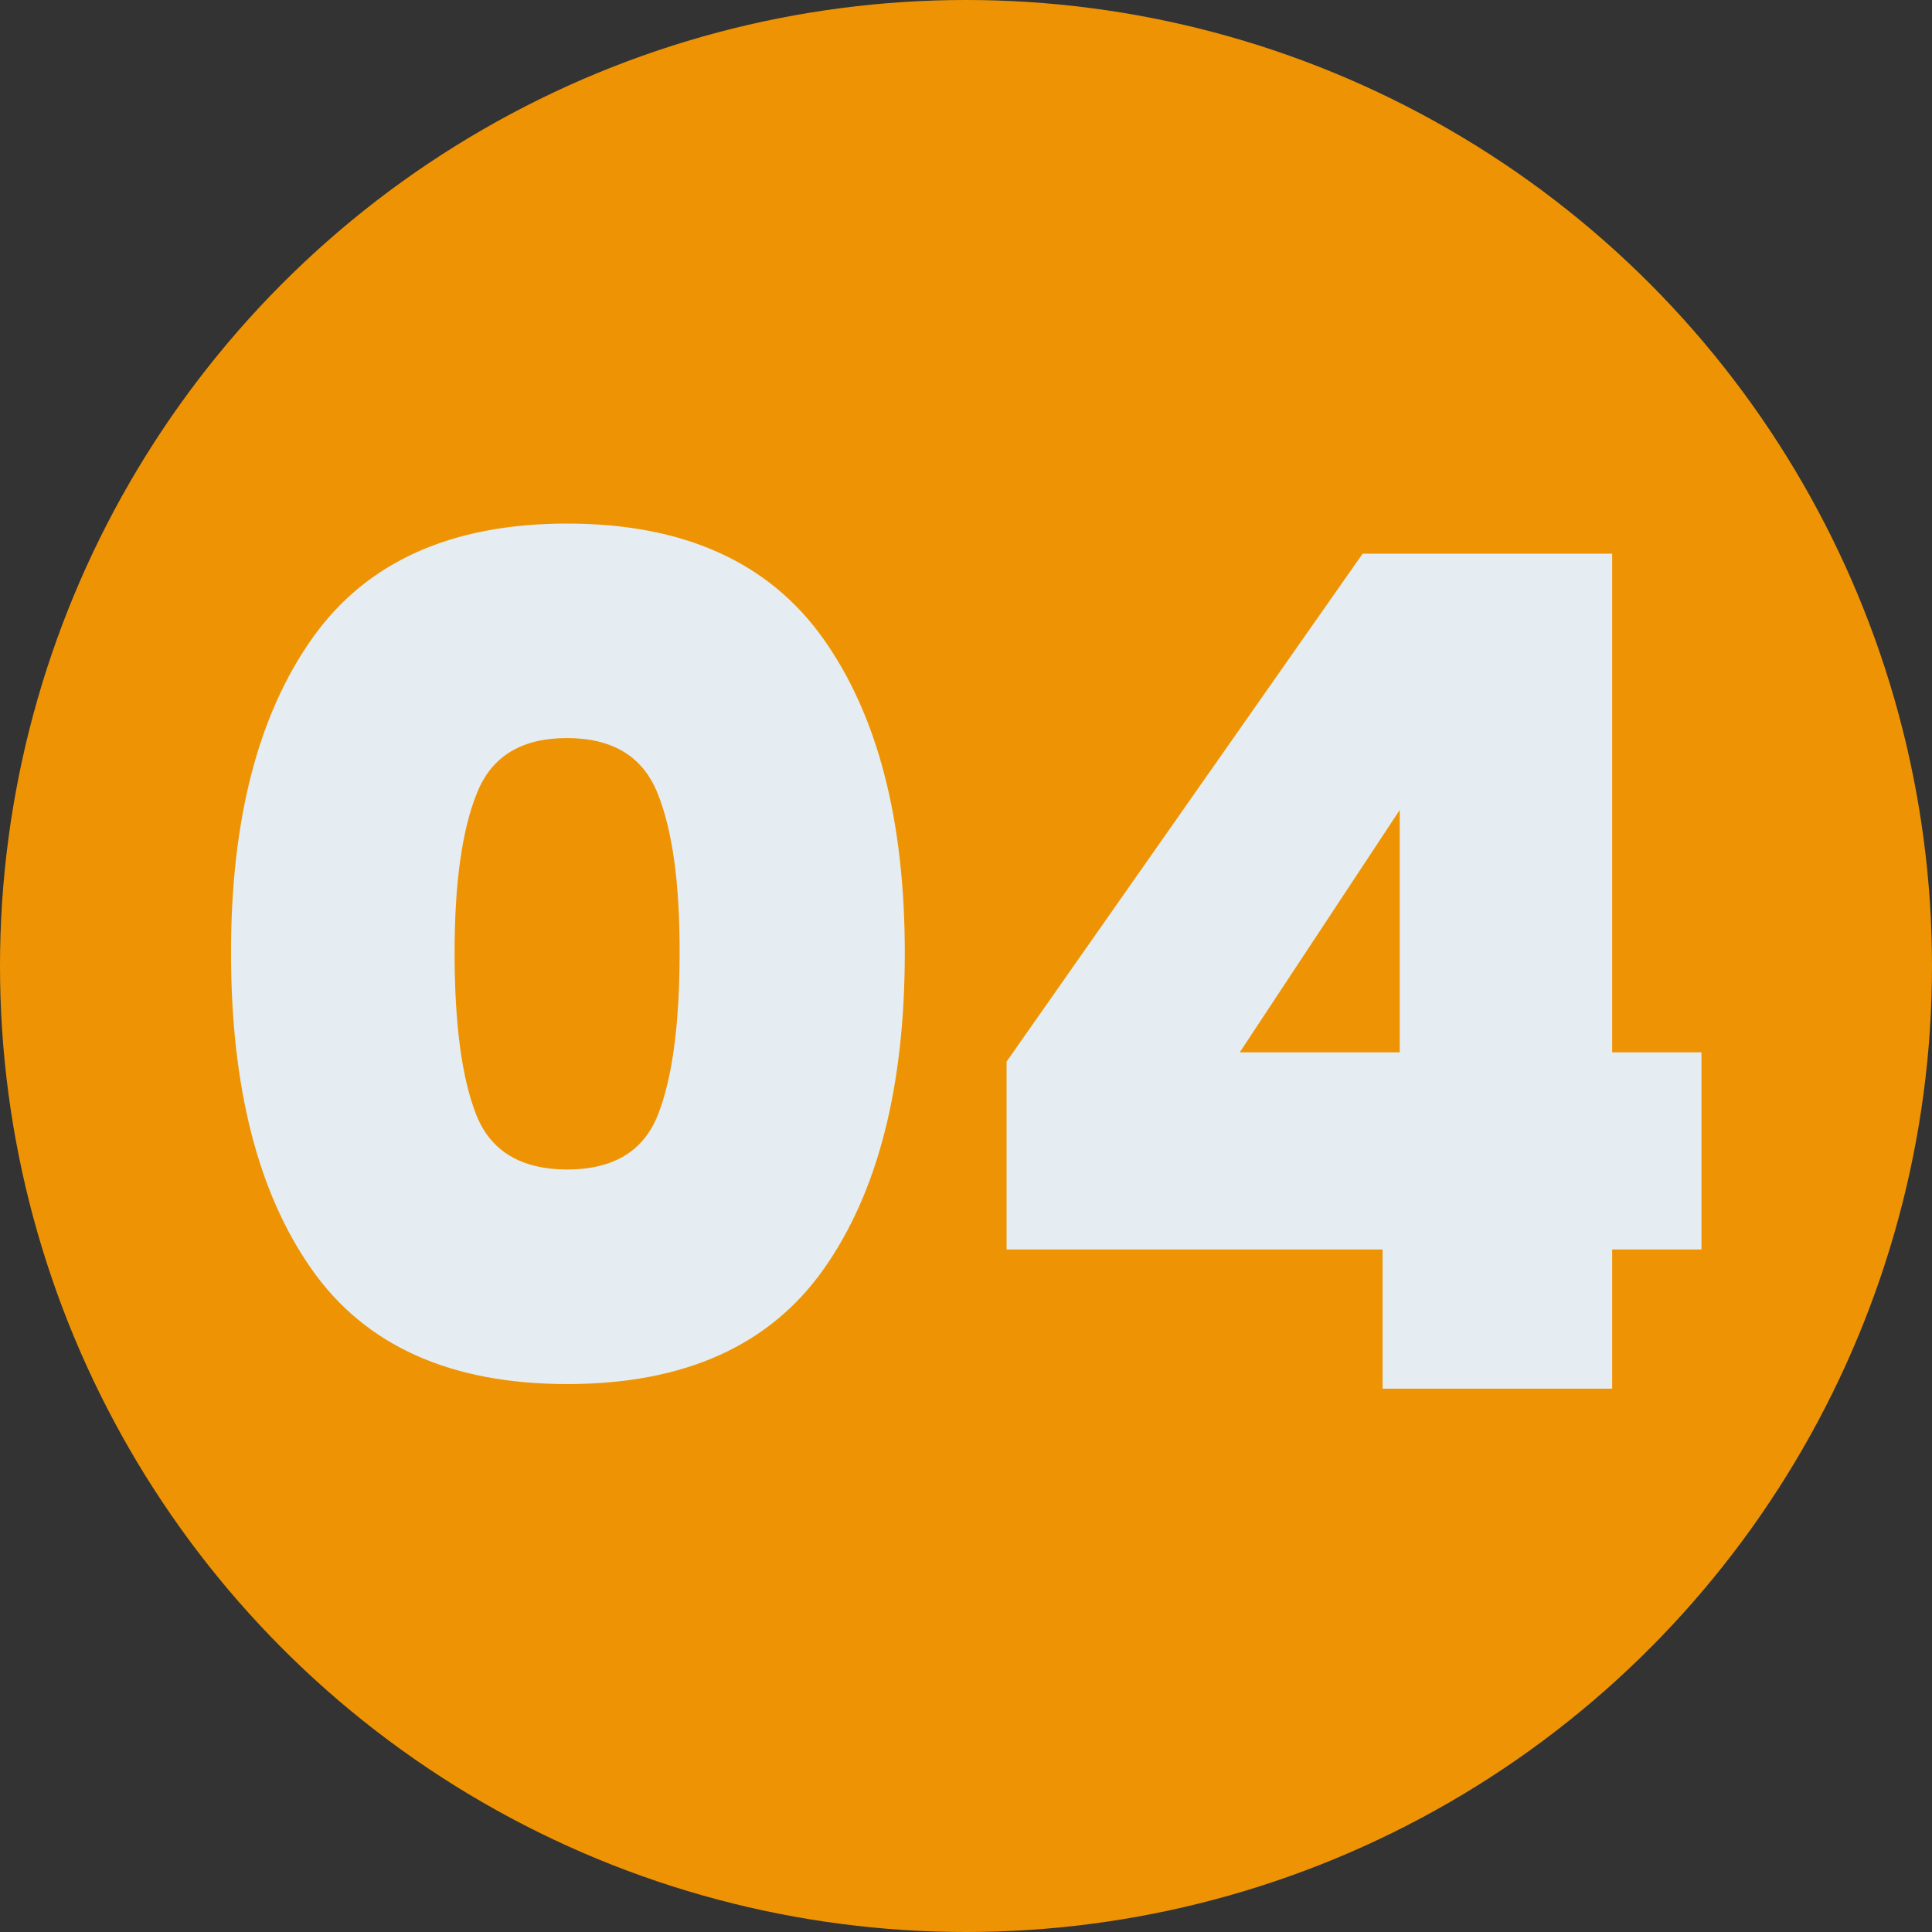
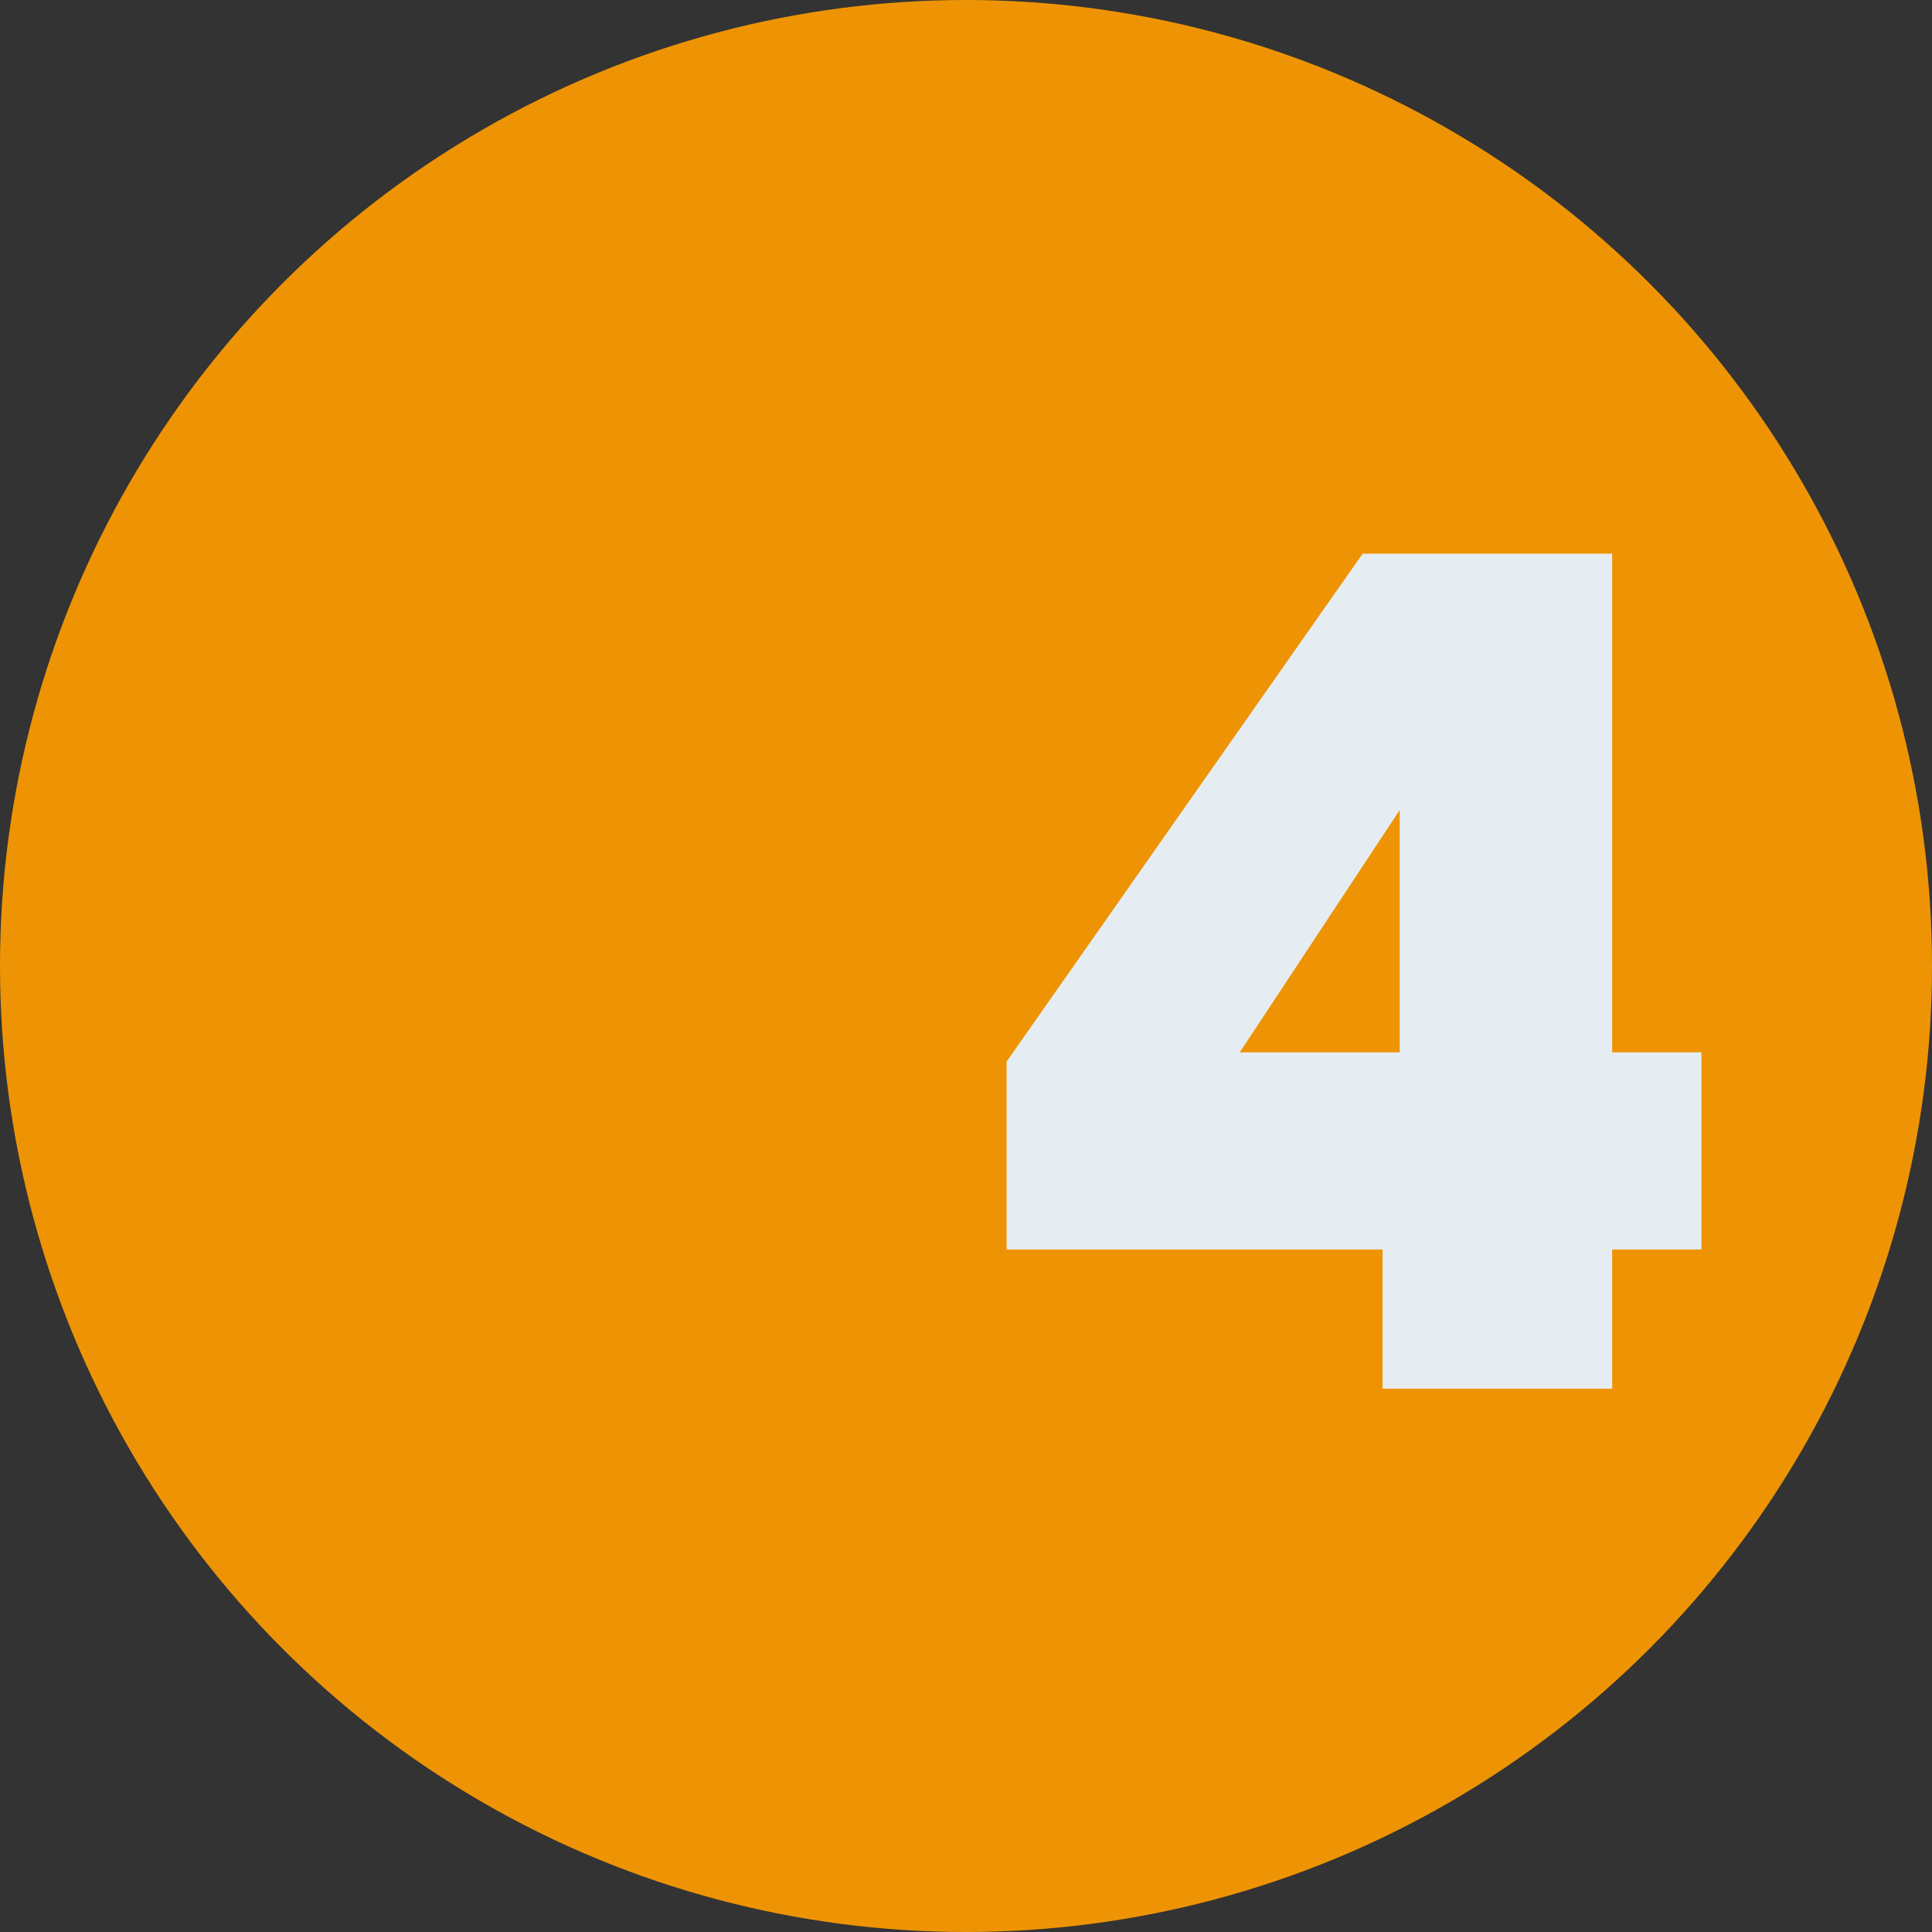
<svg xmlns="http://www.w3.org/2000/svg" viewBox="0 0 238 238">
  <rect x="0" y="0" width="238" height="238" fill="#333333" stroke="none" />
  <defs>
    <style>.cls-1{fill:#ee9404;}.cls-2{fill:#e5edf3;}</style>
  </defs>
  <title>bAtivo 14</title>
  <g id="Camada_2" data-name="Camada 2">
    <g id="Camada_1-2" data-name="Camada 1">
      <circle class="cls-1" cx="119" cy="119" r="119" />
-       <path class="cls-2" d="M38.46,78.64q10-14.15,31.43-14.14t31.5,14.14q10.06,14.14,10.07,38.71,0,24.85-10,39T69.89,170.5q-21.57,0-31.5-14.15t-9.93-39Q28.46,92.78,38.46,78.64ZM81,97.71q-2.72-6.78-11.14-6.79T58.75,97.71Q56,104.49,56,117.35q0,13.16,2.65,19.93t11.21,6.79q8.56,0,11.21-6.79t2.65-19.93Q83.75,104.5,81,97.71Z" />
      <path class="cls-2" d="M124,153.92V130.78l43.86-62.57H198.6v61.43h11v24.28h-11v17.15H170.32V153.92Zm48.43-54.14-19.71,29.86h19.71Z" />
    </g>
  </g>
</svg>